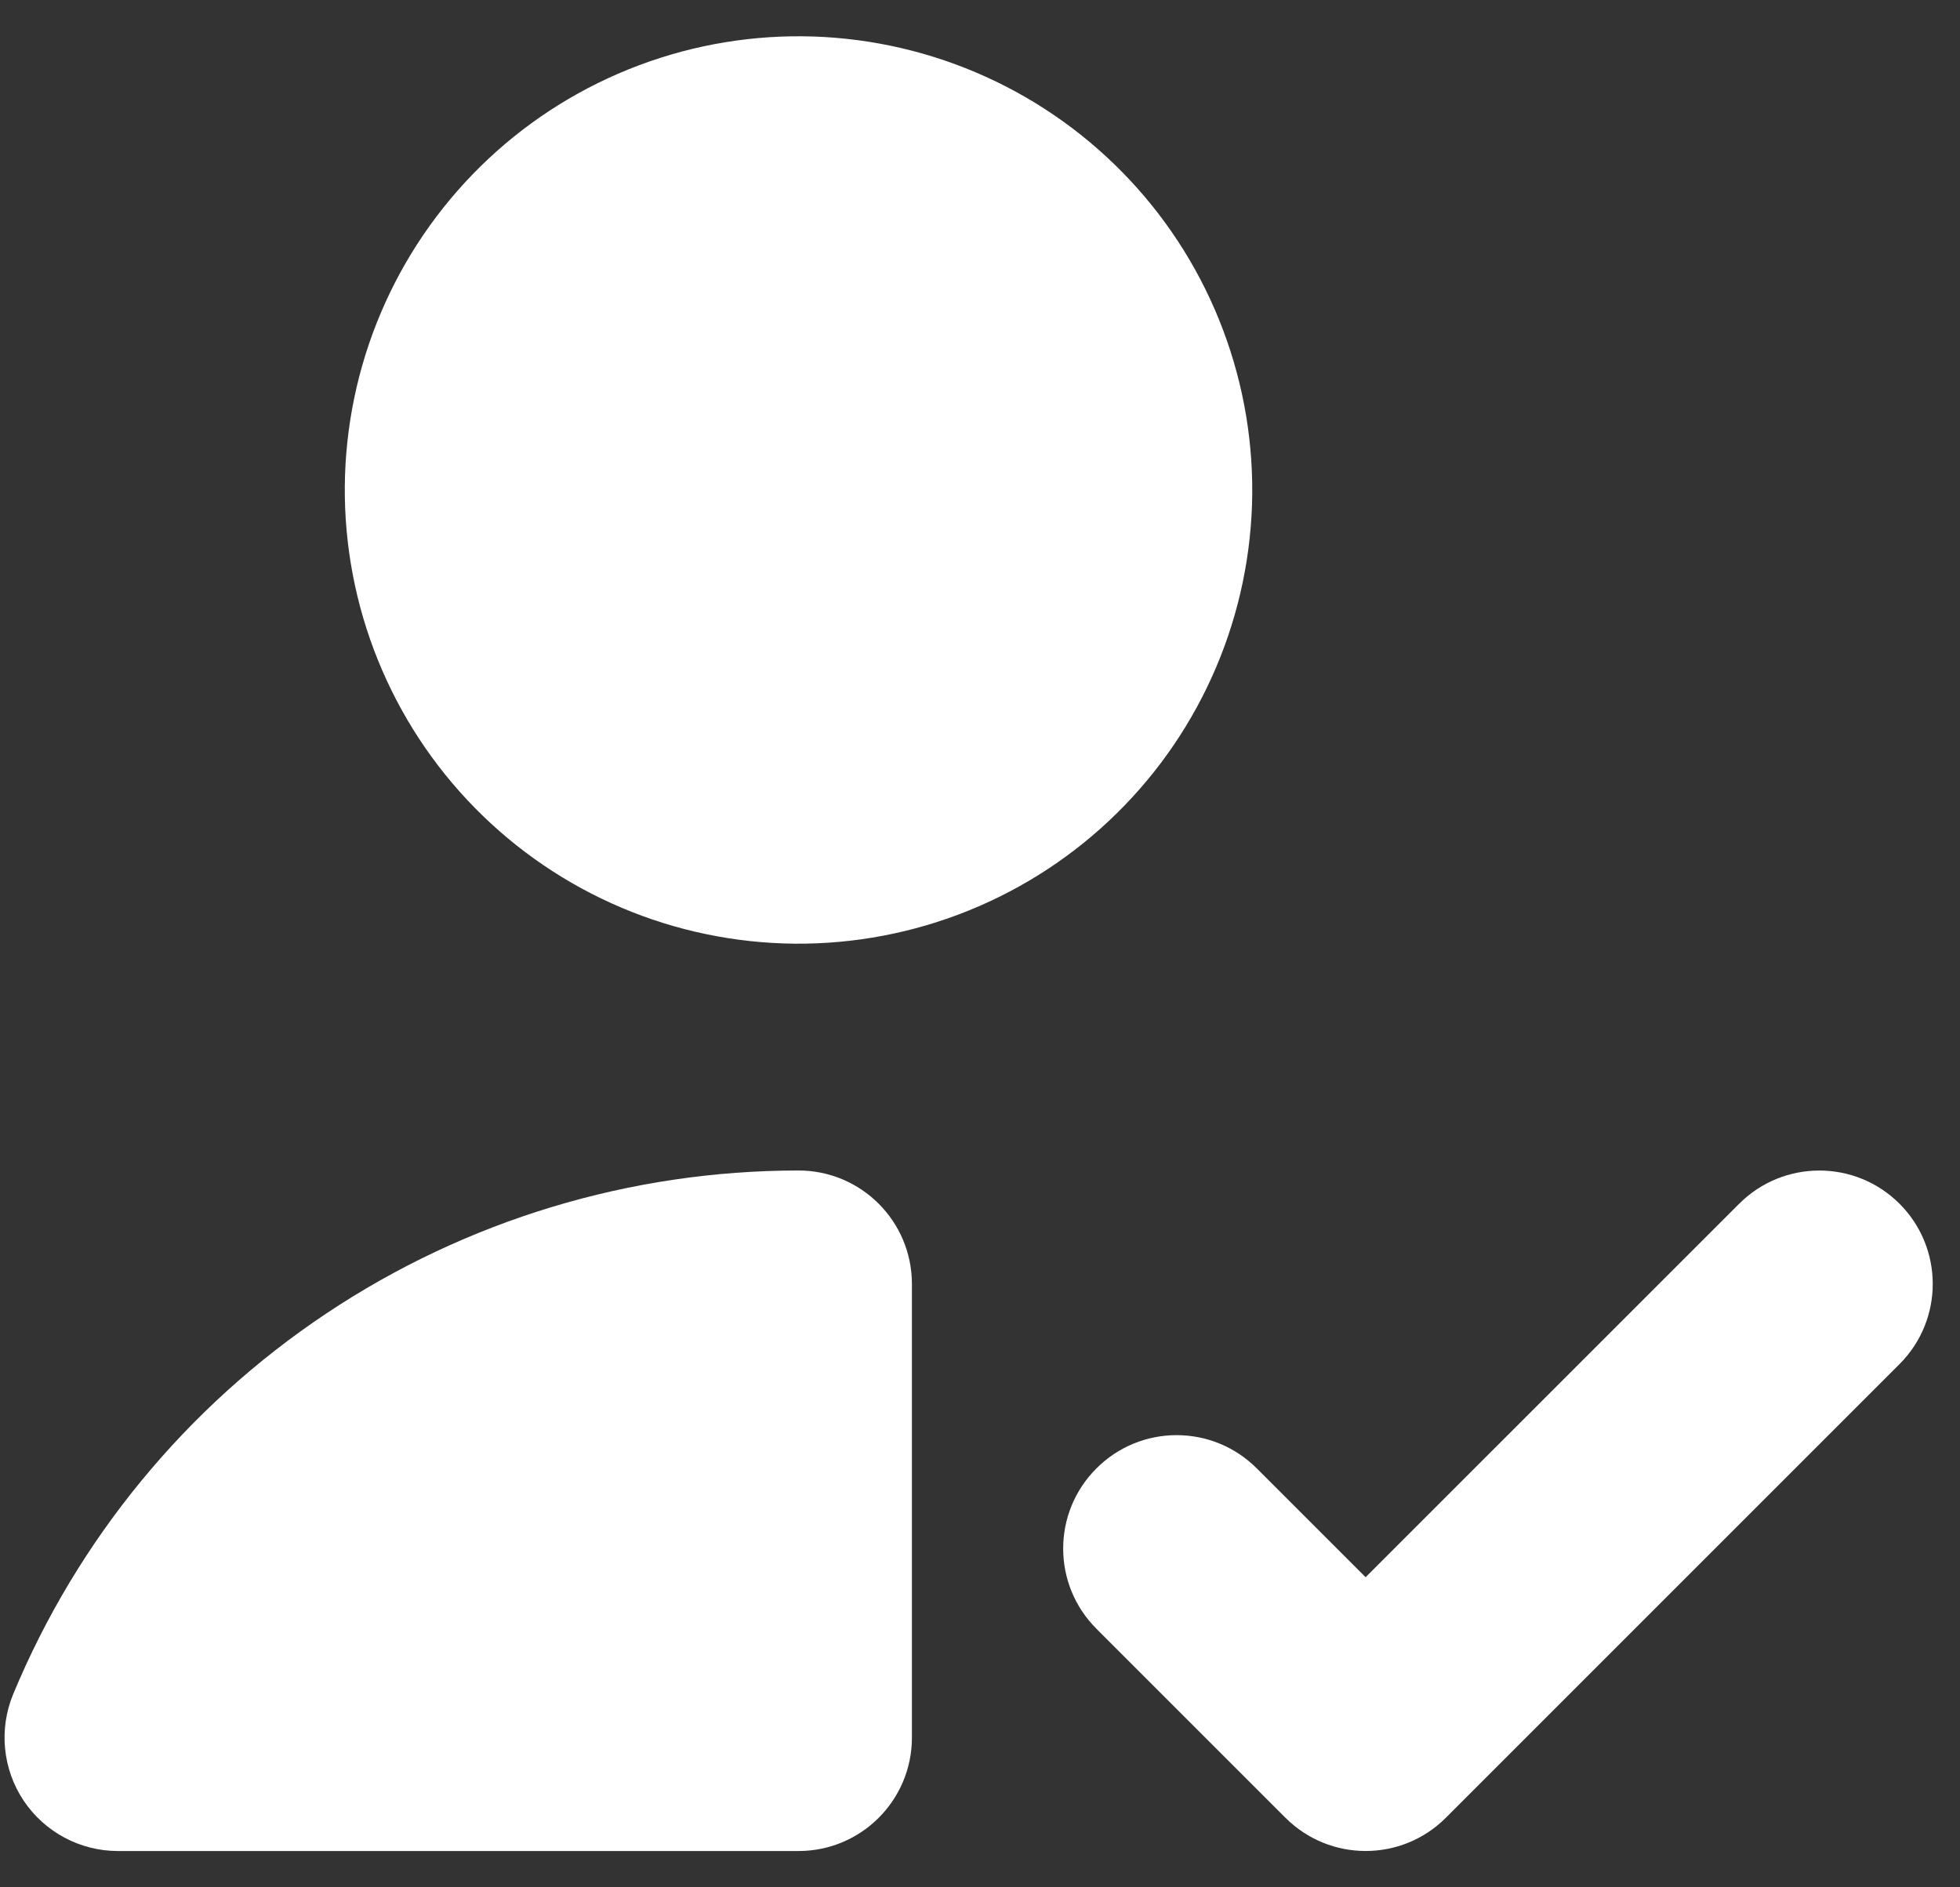
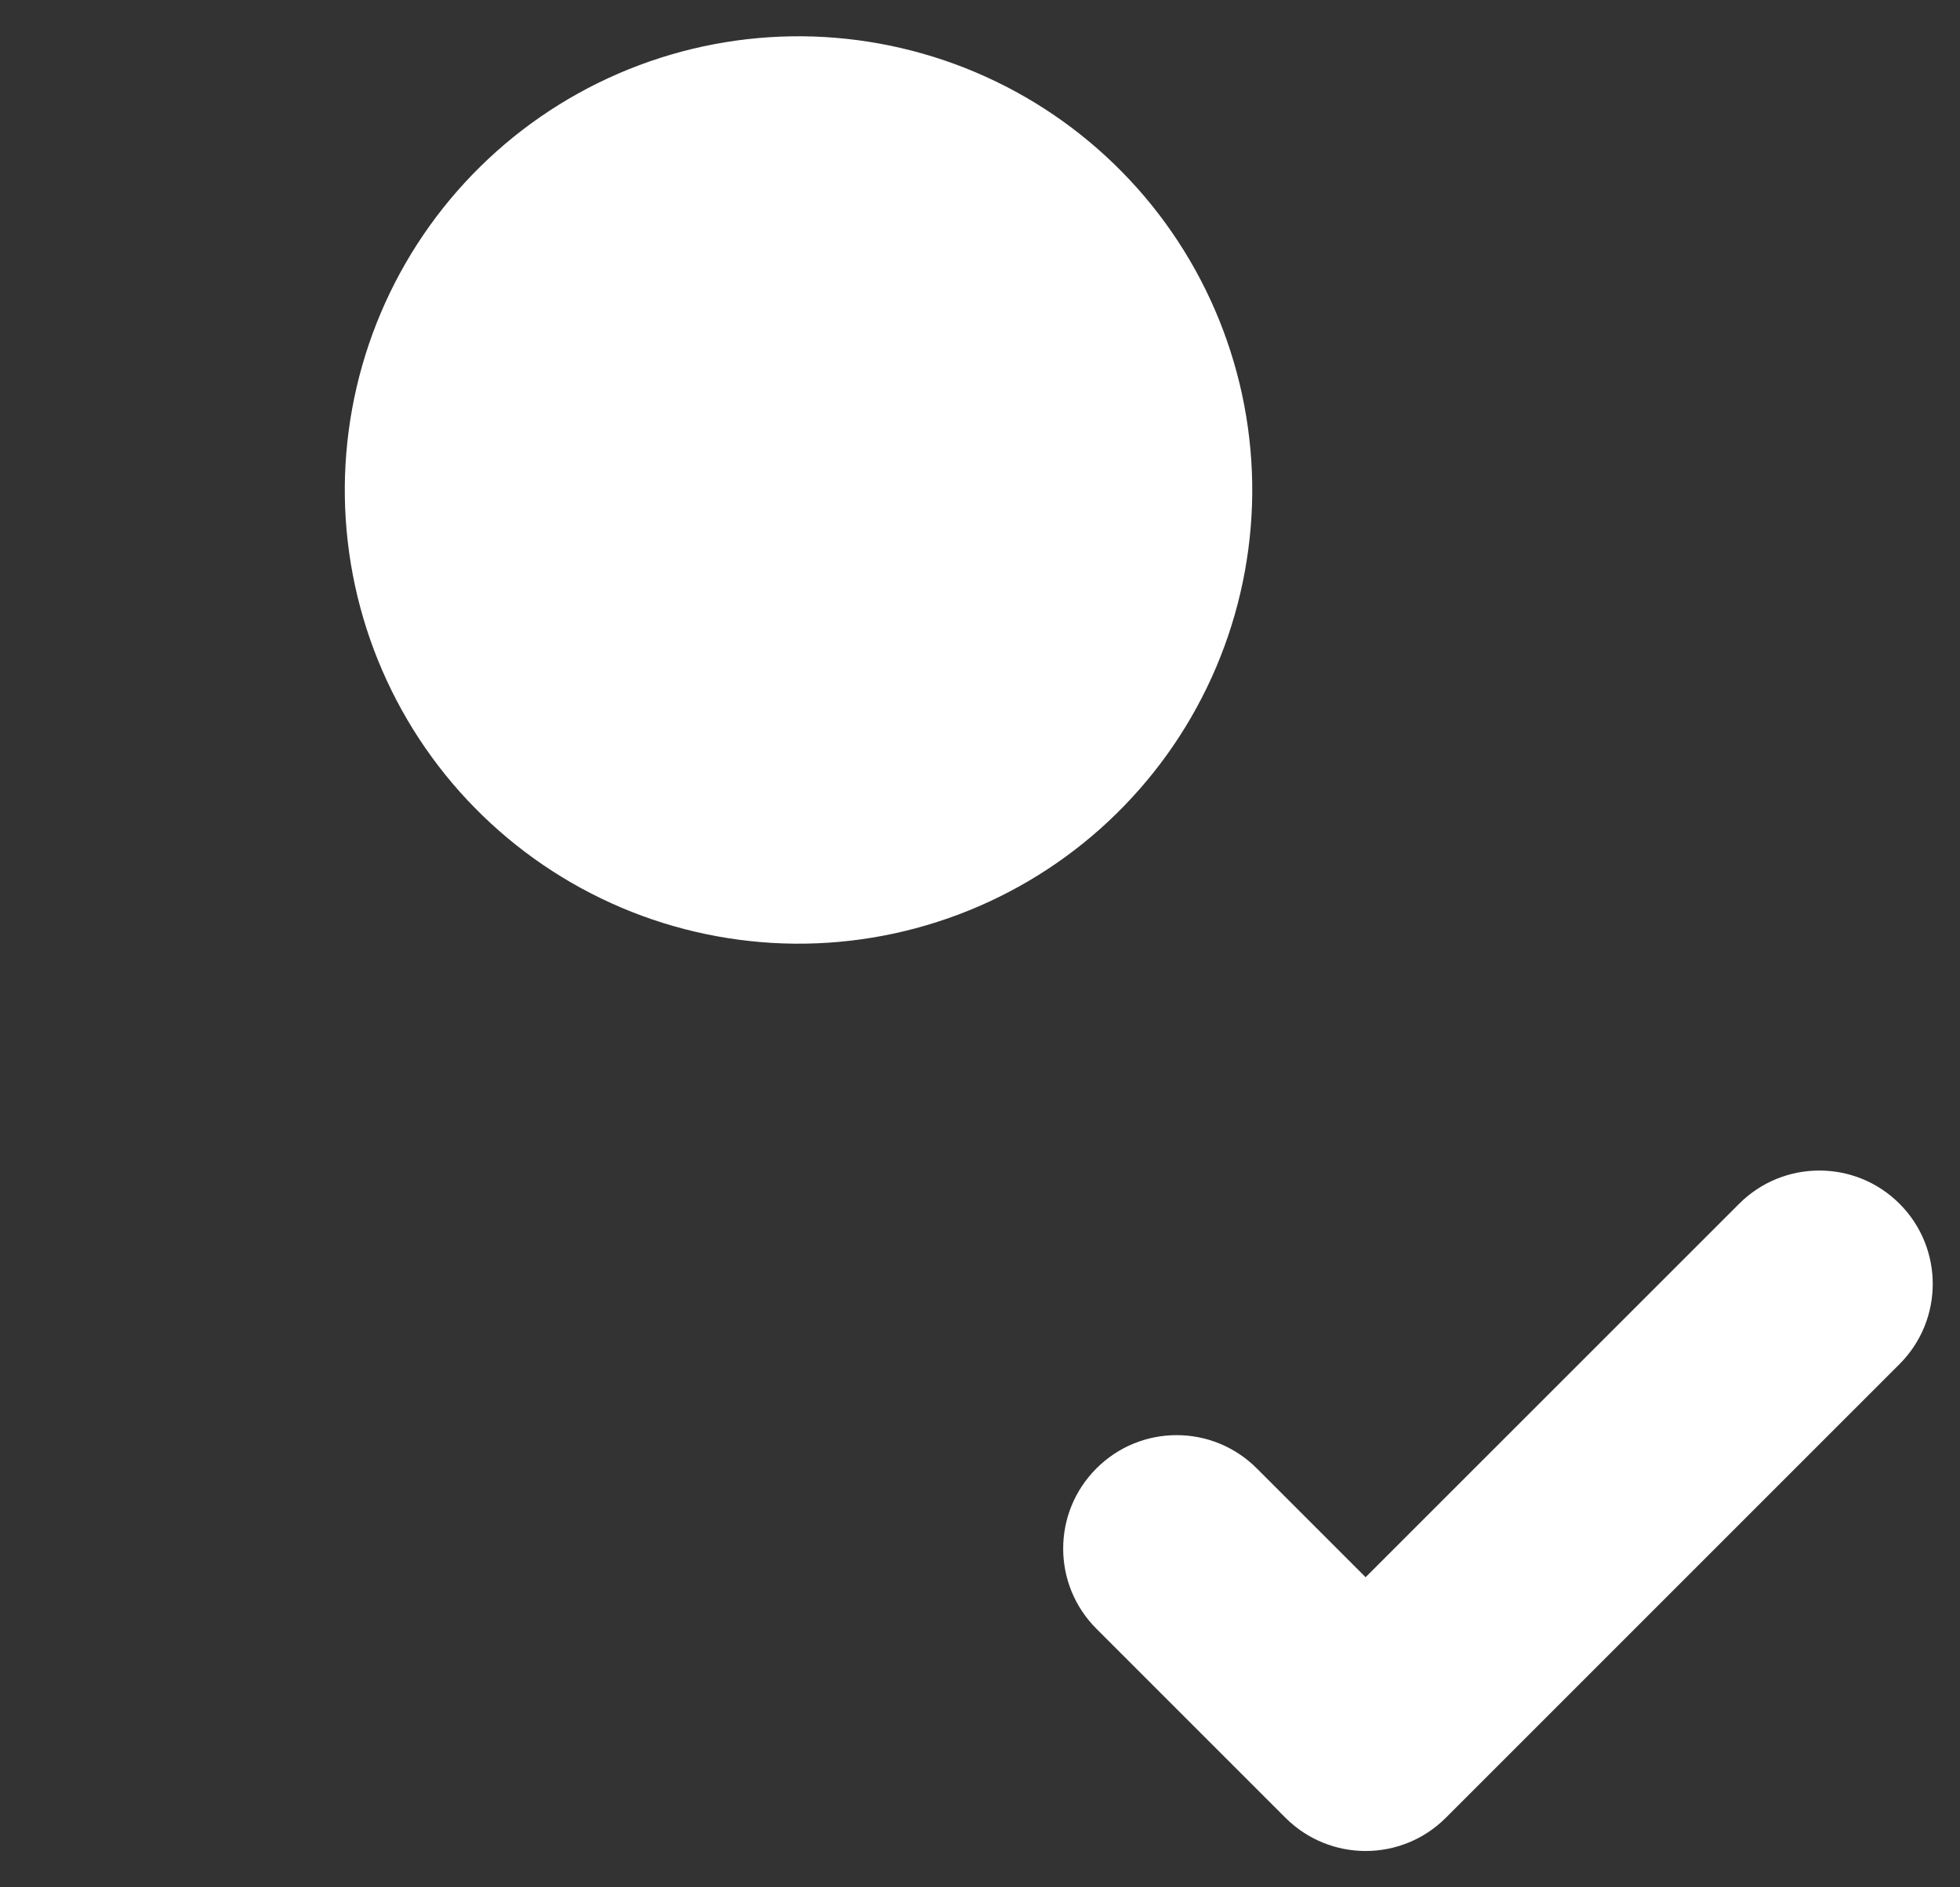
<svg xmlns="http://www.w3.org/2000/svg" width="27" height="26" viewBox="0 0 27 26" fill="none">
  <rect x="0" y="0" width="27" height="26" fill="#333333" stroke="none" />
  <path d="M11.207 0.503C10.386 0.476 9.569 0.611 8.8 0.9C8.032 1.189 7.328 1.626 6.729 2.187C6.13 2.748 5.647 3.421 5.308 4.169C4.969 4.916 4.781 5.723 4.753 6.543C4.726 7.364 4.861 8.181 5.15 8.95C5.439 9.718 5.876 10.422 6.437 11.021C6.998 11.62 7.671 12.103 8.419 12.442C9.166 12.781 9.973 12.969 10.793 12.997C11.614 13.024 12.431 12.889 13.2 12.6C13.968 12.311 14.672 11.874 15.271 11.313C15.87 10.752 16.353 10.079 16.692 9.331C17.031 8.584 17.219 7.777 17.247 6.957C17.274 6.136 17.139 5.319 16.85 4.55C16.561 3.782 16.124 3.078 15.563 2.479C15.002 1.88 14.329 1.397 13.581 1.058C12.834 0.719 12.027 0.531 11.207 0.503Z" fill="url(#paint0_linear_1_3532)" />
  <path d="M26.167 18.792L19.917 25.042C19.307 25.652 18.318 25.652 17.708 25.042L15.104 22.438C14.493 21.828 14.493 20.839 15.104 20.229C15.714 19.618 16.703 19.618 17.313 20.229L18.812 21.728L23.958 16.583C24.568 15.973 25.557 15.973 26.167 16.583C26.777 17.193 26.777 18.182 26.167 18.792Z" fill="url(#paint1_linear_1_3532)" />
-   <path d="M11 16.125C8.685 16.125 6.421 16.81 4.496 18.094C2.57 19.378 1.069 21.203 0.182 23.338C-0.018 23.821 0.036 24.371 0.325 24.805C0.615 25.239 1.103 25.5 1.625 25.5H11C11.863 25.5 12.562 24.8 12.562 23.938V17.688C12.562 16.825 11.863 16.125 11 16.125Z" fill="url(#paint2_linear_1_3532)" />
  <defs>
    <linearGradient id="paint0_linear_1_3532" x1="11.407" y1="0.5" x2="11.407" y2="25.5" gradientUnits="userSpaceOnUse">
      <stop stop-color="white" />
      <stop offset="1" stop-color="white" />
    </linearGradient>
    <linearGradient id="paint1_linear_1_3532" x1="11.407" y1="0.5" x2="11.407" y2="25.5" gradientUnits="userSpaceOnUse">
      <stop stop-color="white" />
      <stop offset="1" stop-color="white" />
    </linearGradient>
    <linearGradient id="paint2_linear_1_3532" x1="11.407" y1="0.5" x2="11.407" y2="25.5" gradientUnits="userSpaceOnUse">
      <stop stop-color="white" />
      <stop offset="1" stop-color="white" />
    </linearGradient>
  </defs>
</svg>